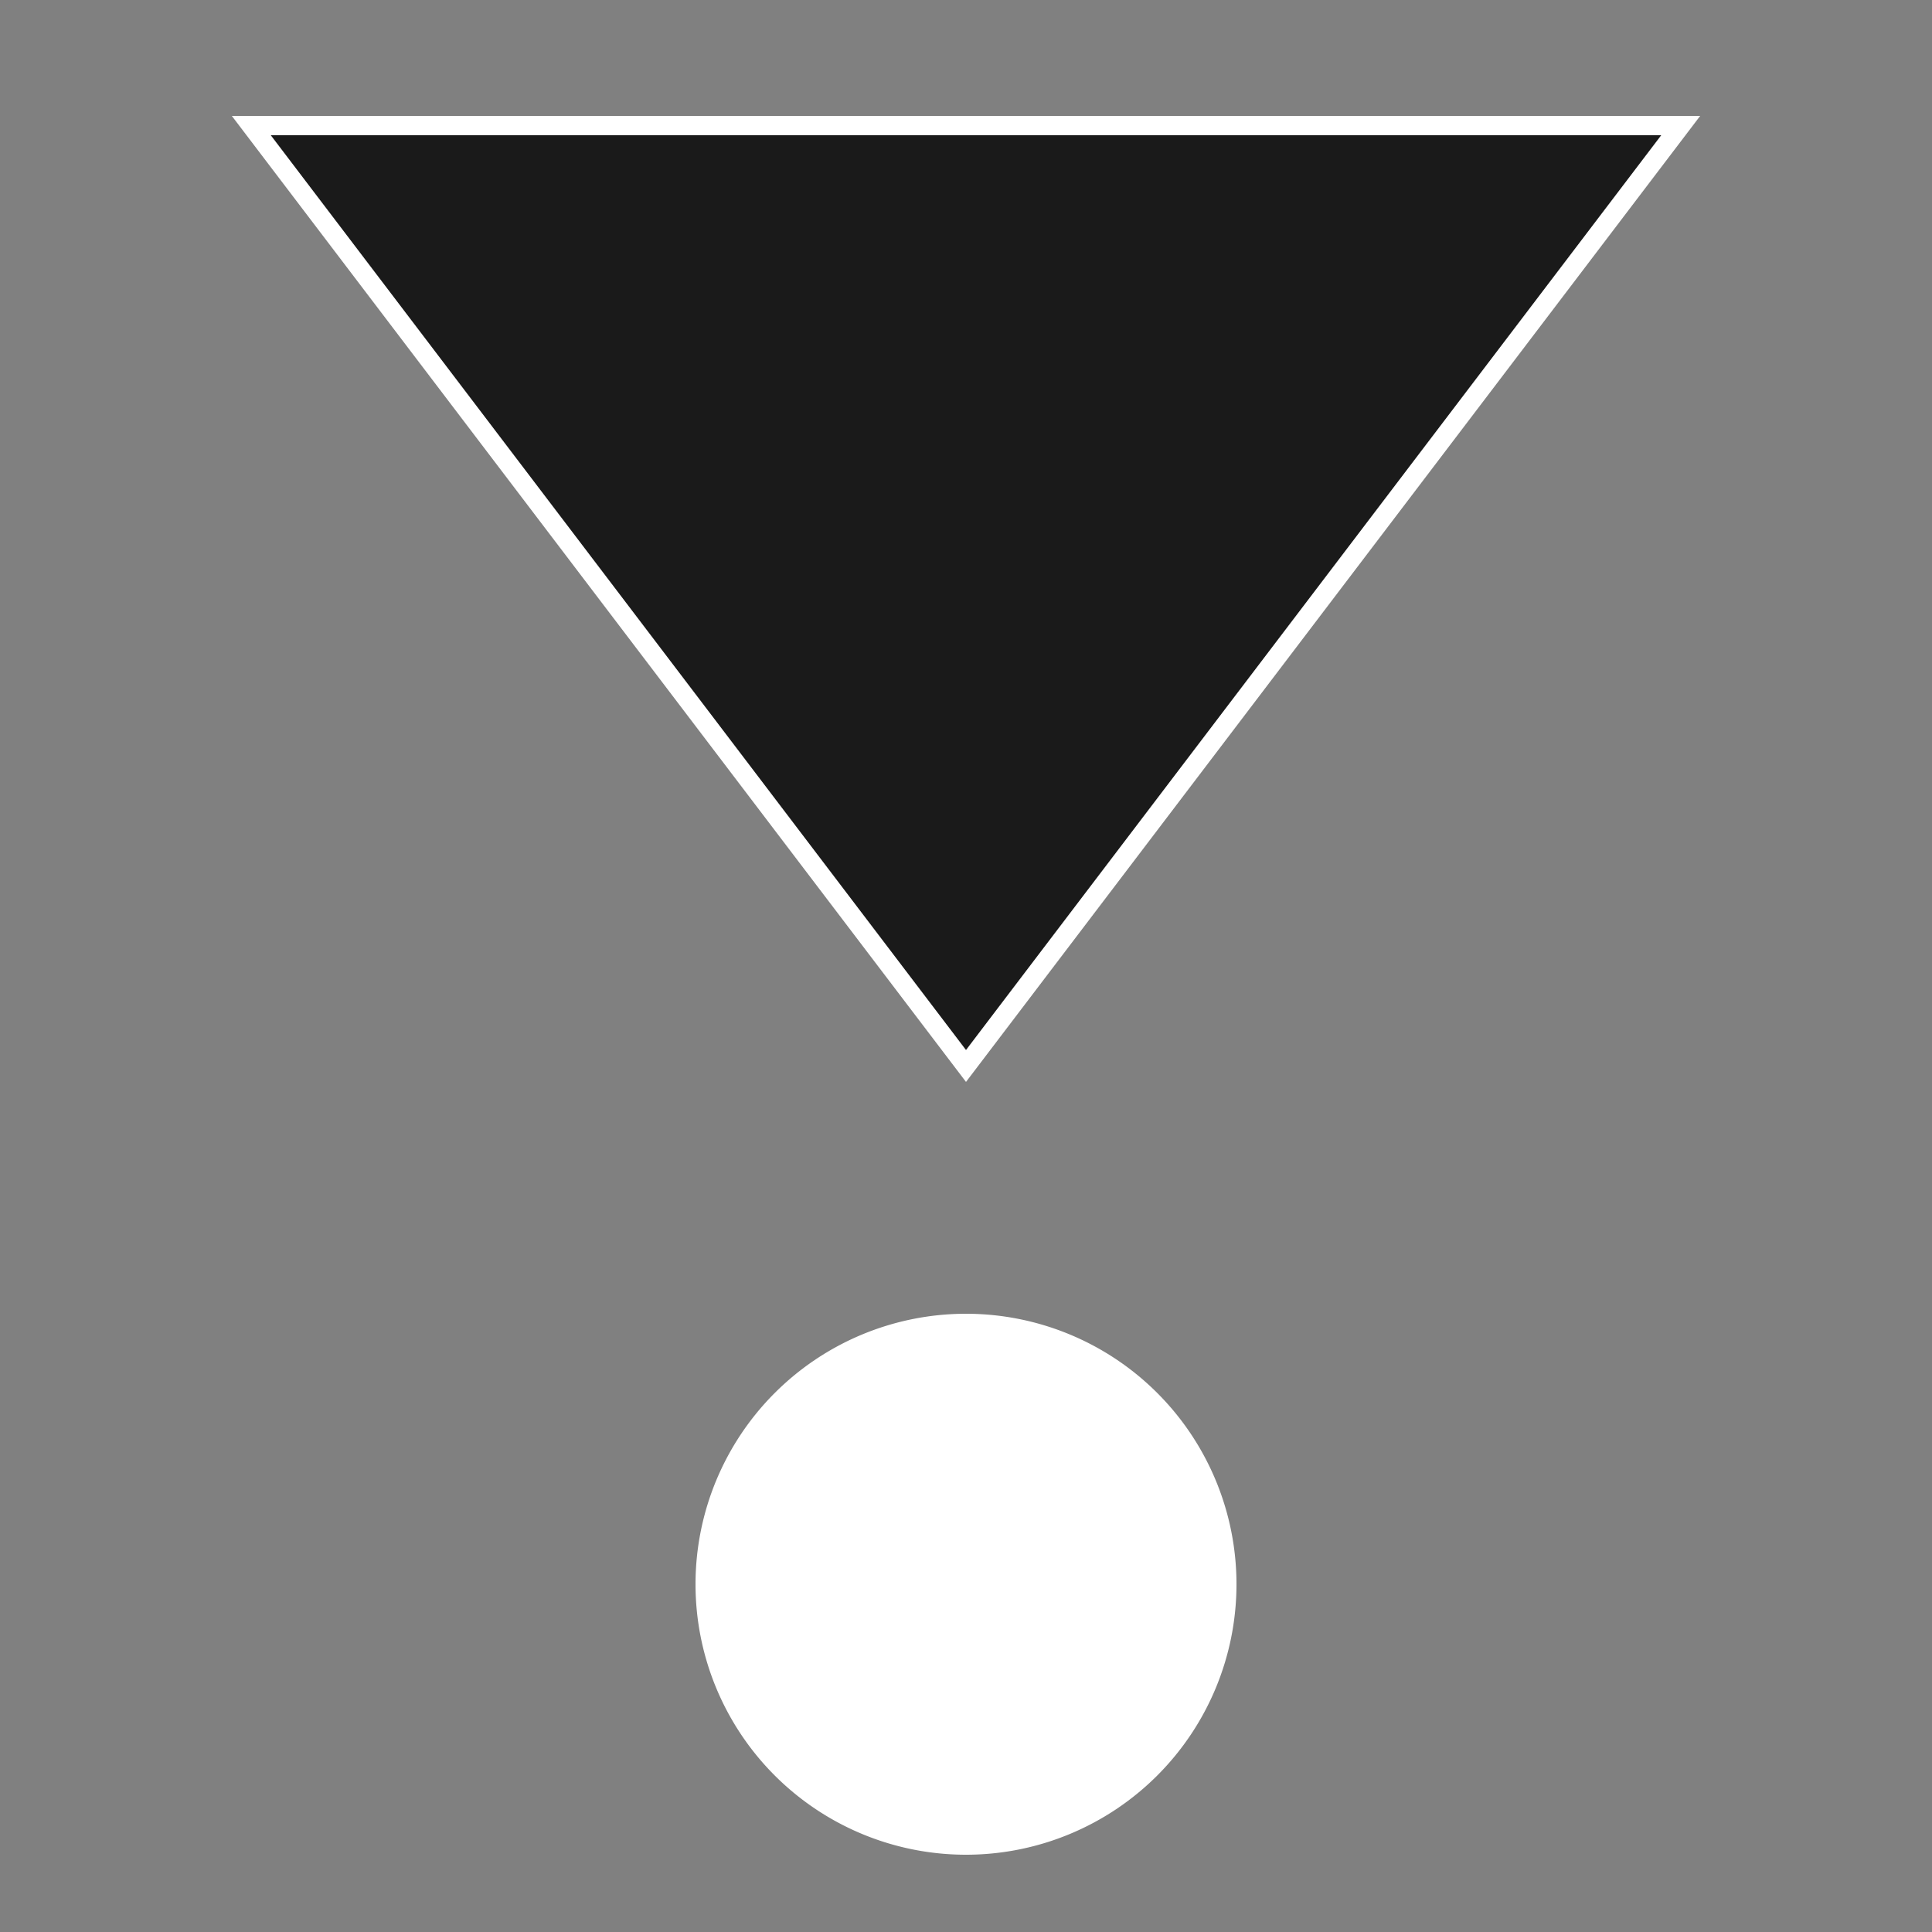
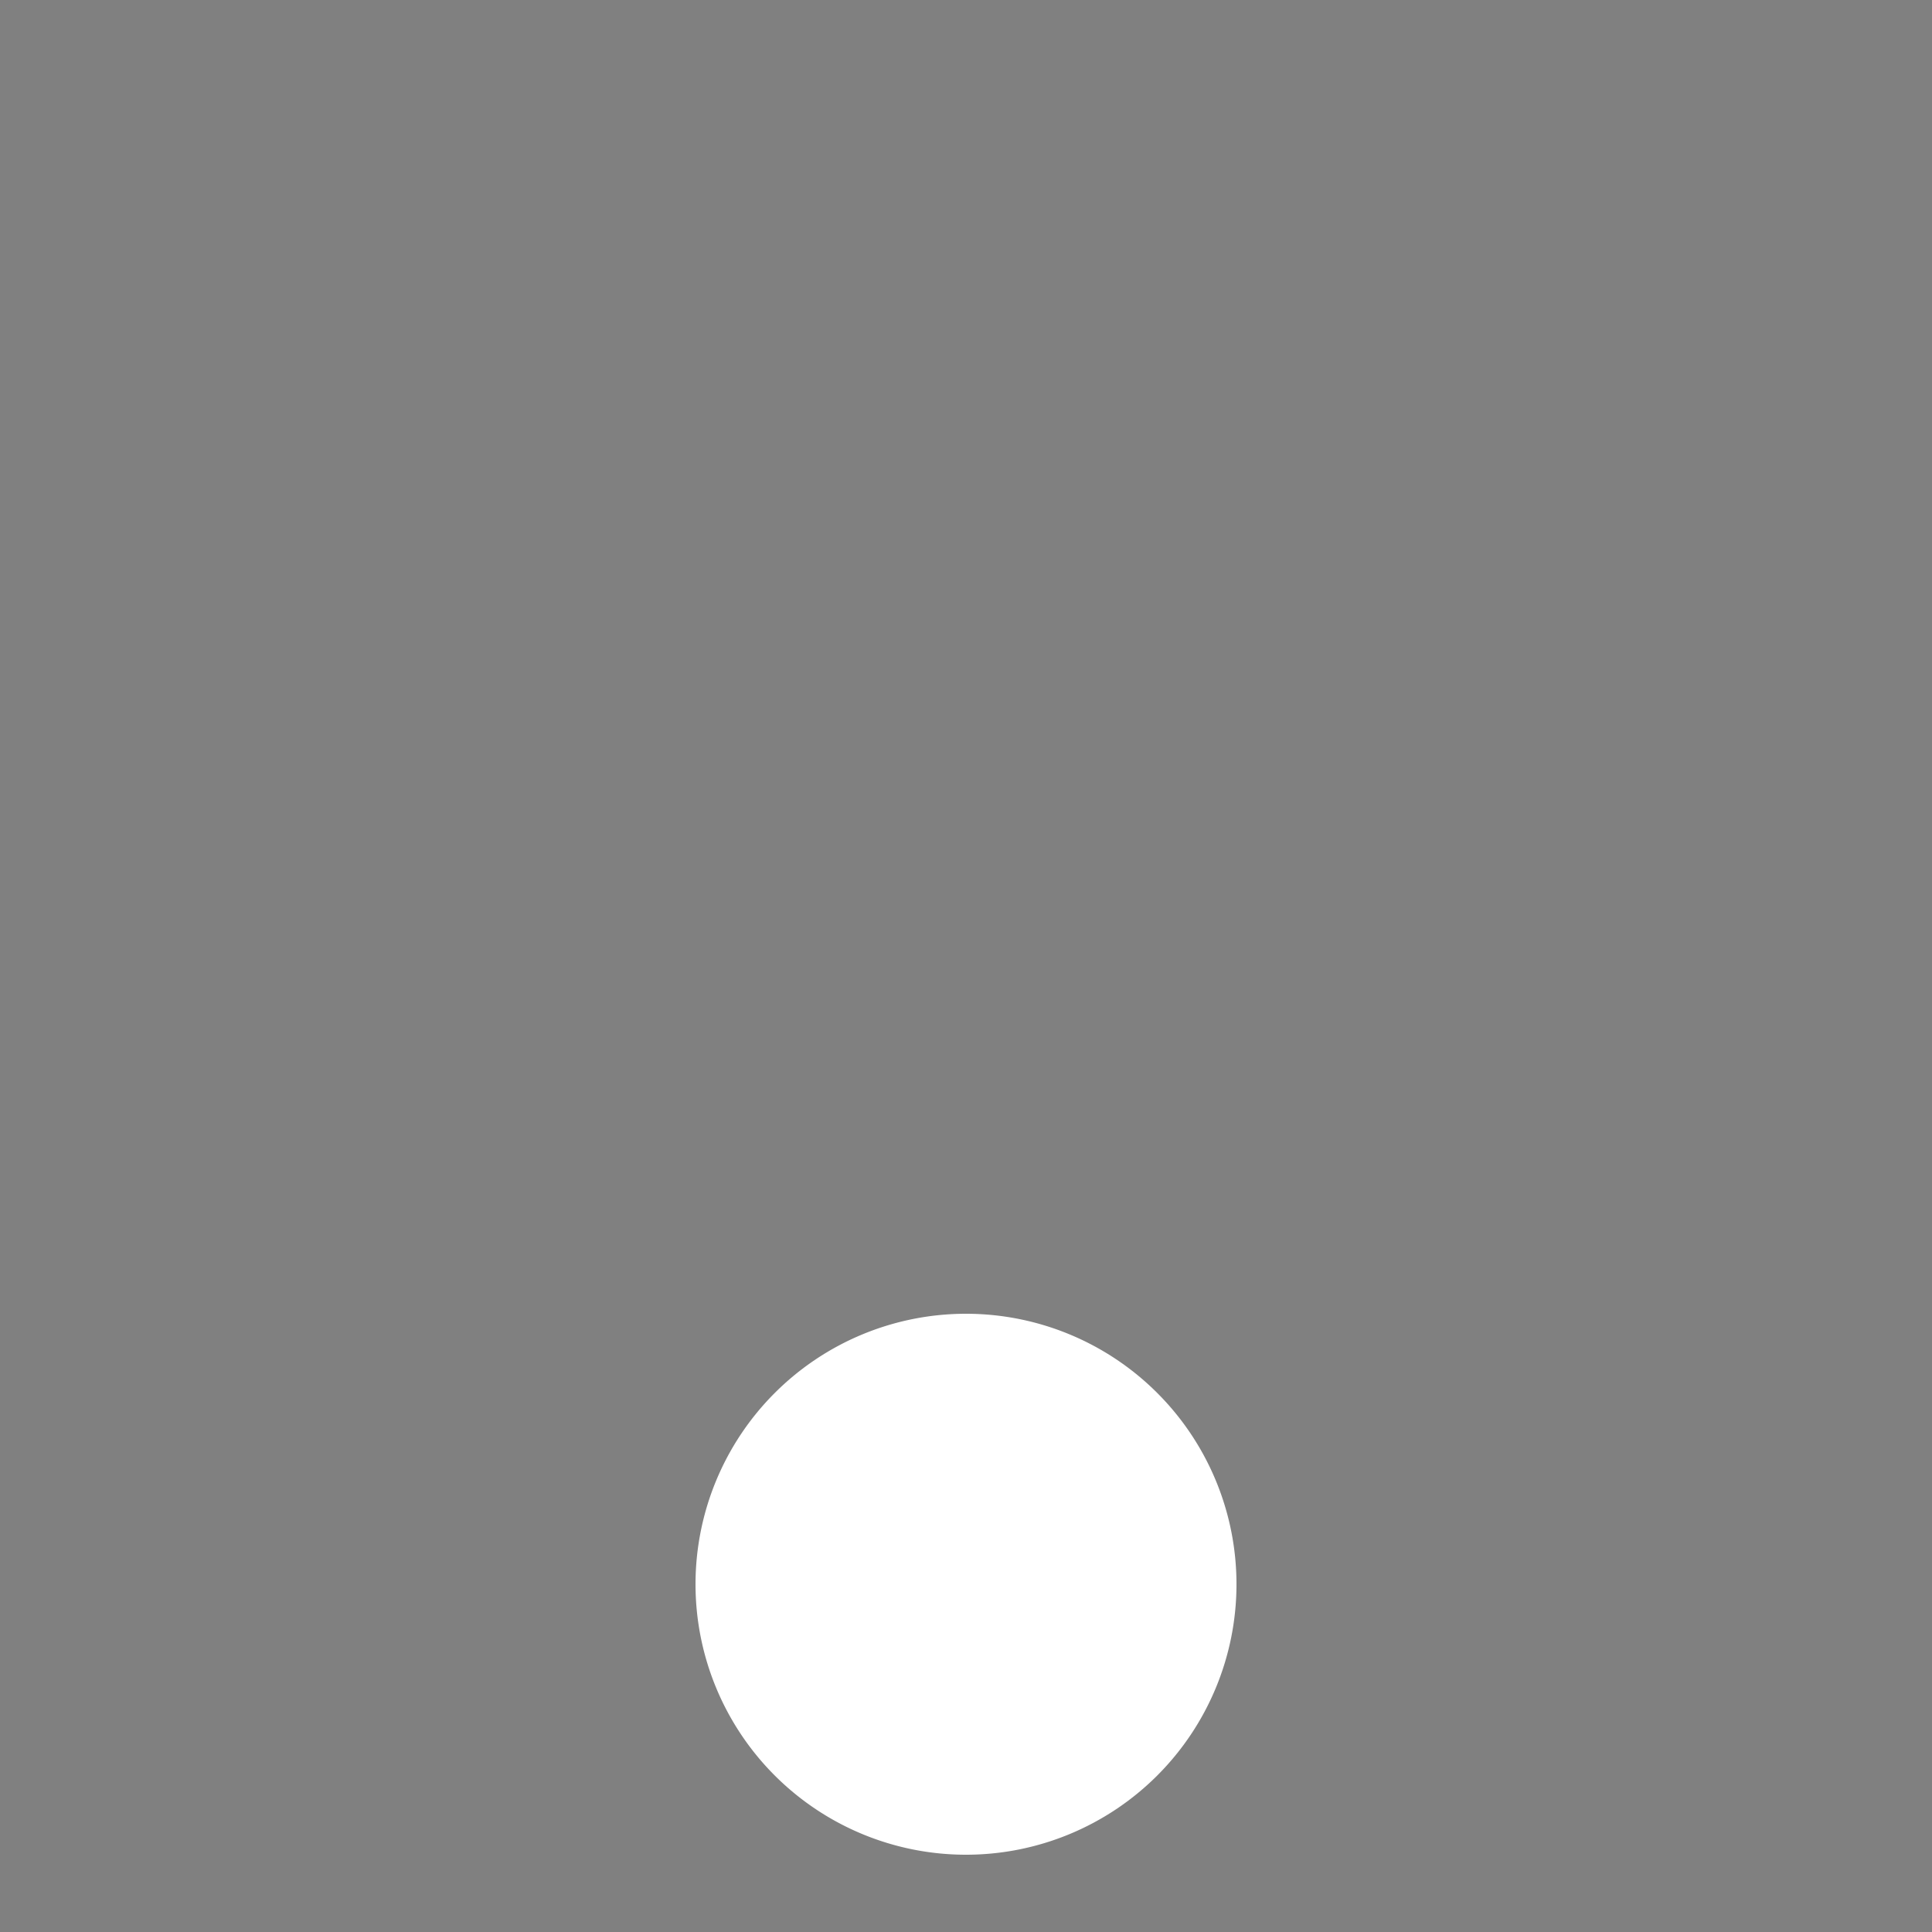
<svg xmlns="http://www.w3.org/2000/svg" width="50" height="50" viewBox="0 0 50 50">
  <rect x="0" y="0" width="50" height="50" fill="#808080" stroke="none" />
  <g id="グループ_65138" data-name="グループ 65138" transform="translate(1957 -11104)">
    <rect id="長方形_99706" data-name="長方形 99706" width="50" height="50" transform="translate(-1957 11104)" fill="#1a1a1a" opacity="0" />
    <g id="グループ_65072" data-name="グループ 65072" transform="translate(-1952 11109)">
      <g id="パス_36408" data-name="パス 36408" transform="translate(1 -2)" fill="#1a1a1a">
-         <path d="M 19 24.587 L 0.504 0.25 L 37.496 0.25 L 19 24.587 Z" stroke="none" />
-         <path d="M 1.008 0.5 L 19 24.174 L 36.992 0.5 L 1.008 0.5 M 0 9.34600830078125e-05 L 38 9.34600830078125e-05 L 19 25 L 0 9.34600830078125e-05 Z" stroke="none" fill="#fff" />
-       </g>
+         </g>
      <path id="パス_36409" data-name="パス 36409" d="M57.784,122.569a7,7,0,1,1,7,7,7,7,0,0,1-7-7" transform="translate(-44.784 -86.569)" fill="#fff" />
    </g>
  </g>
</svg>